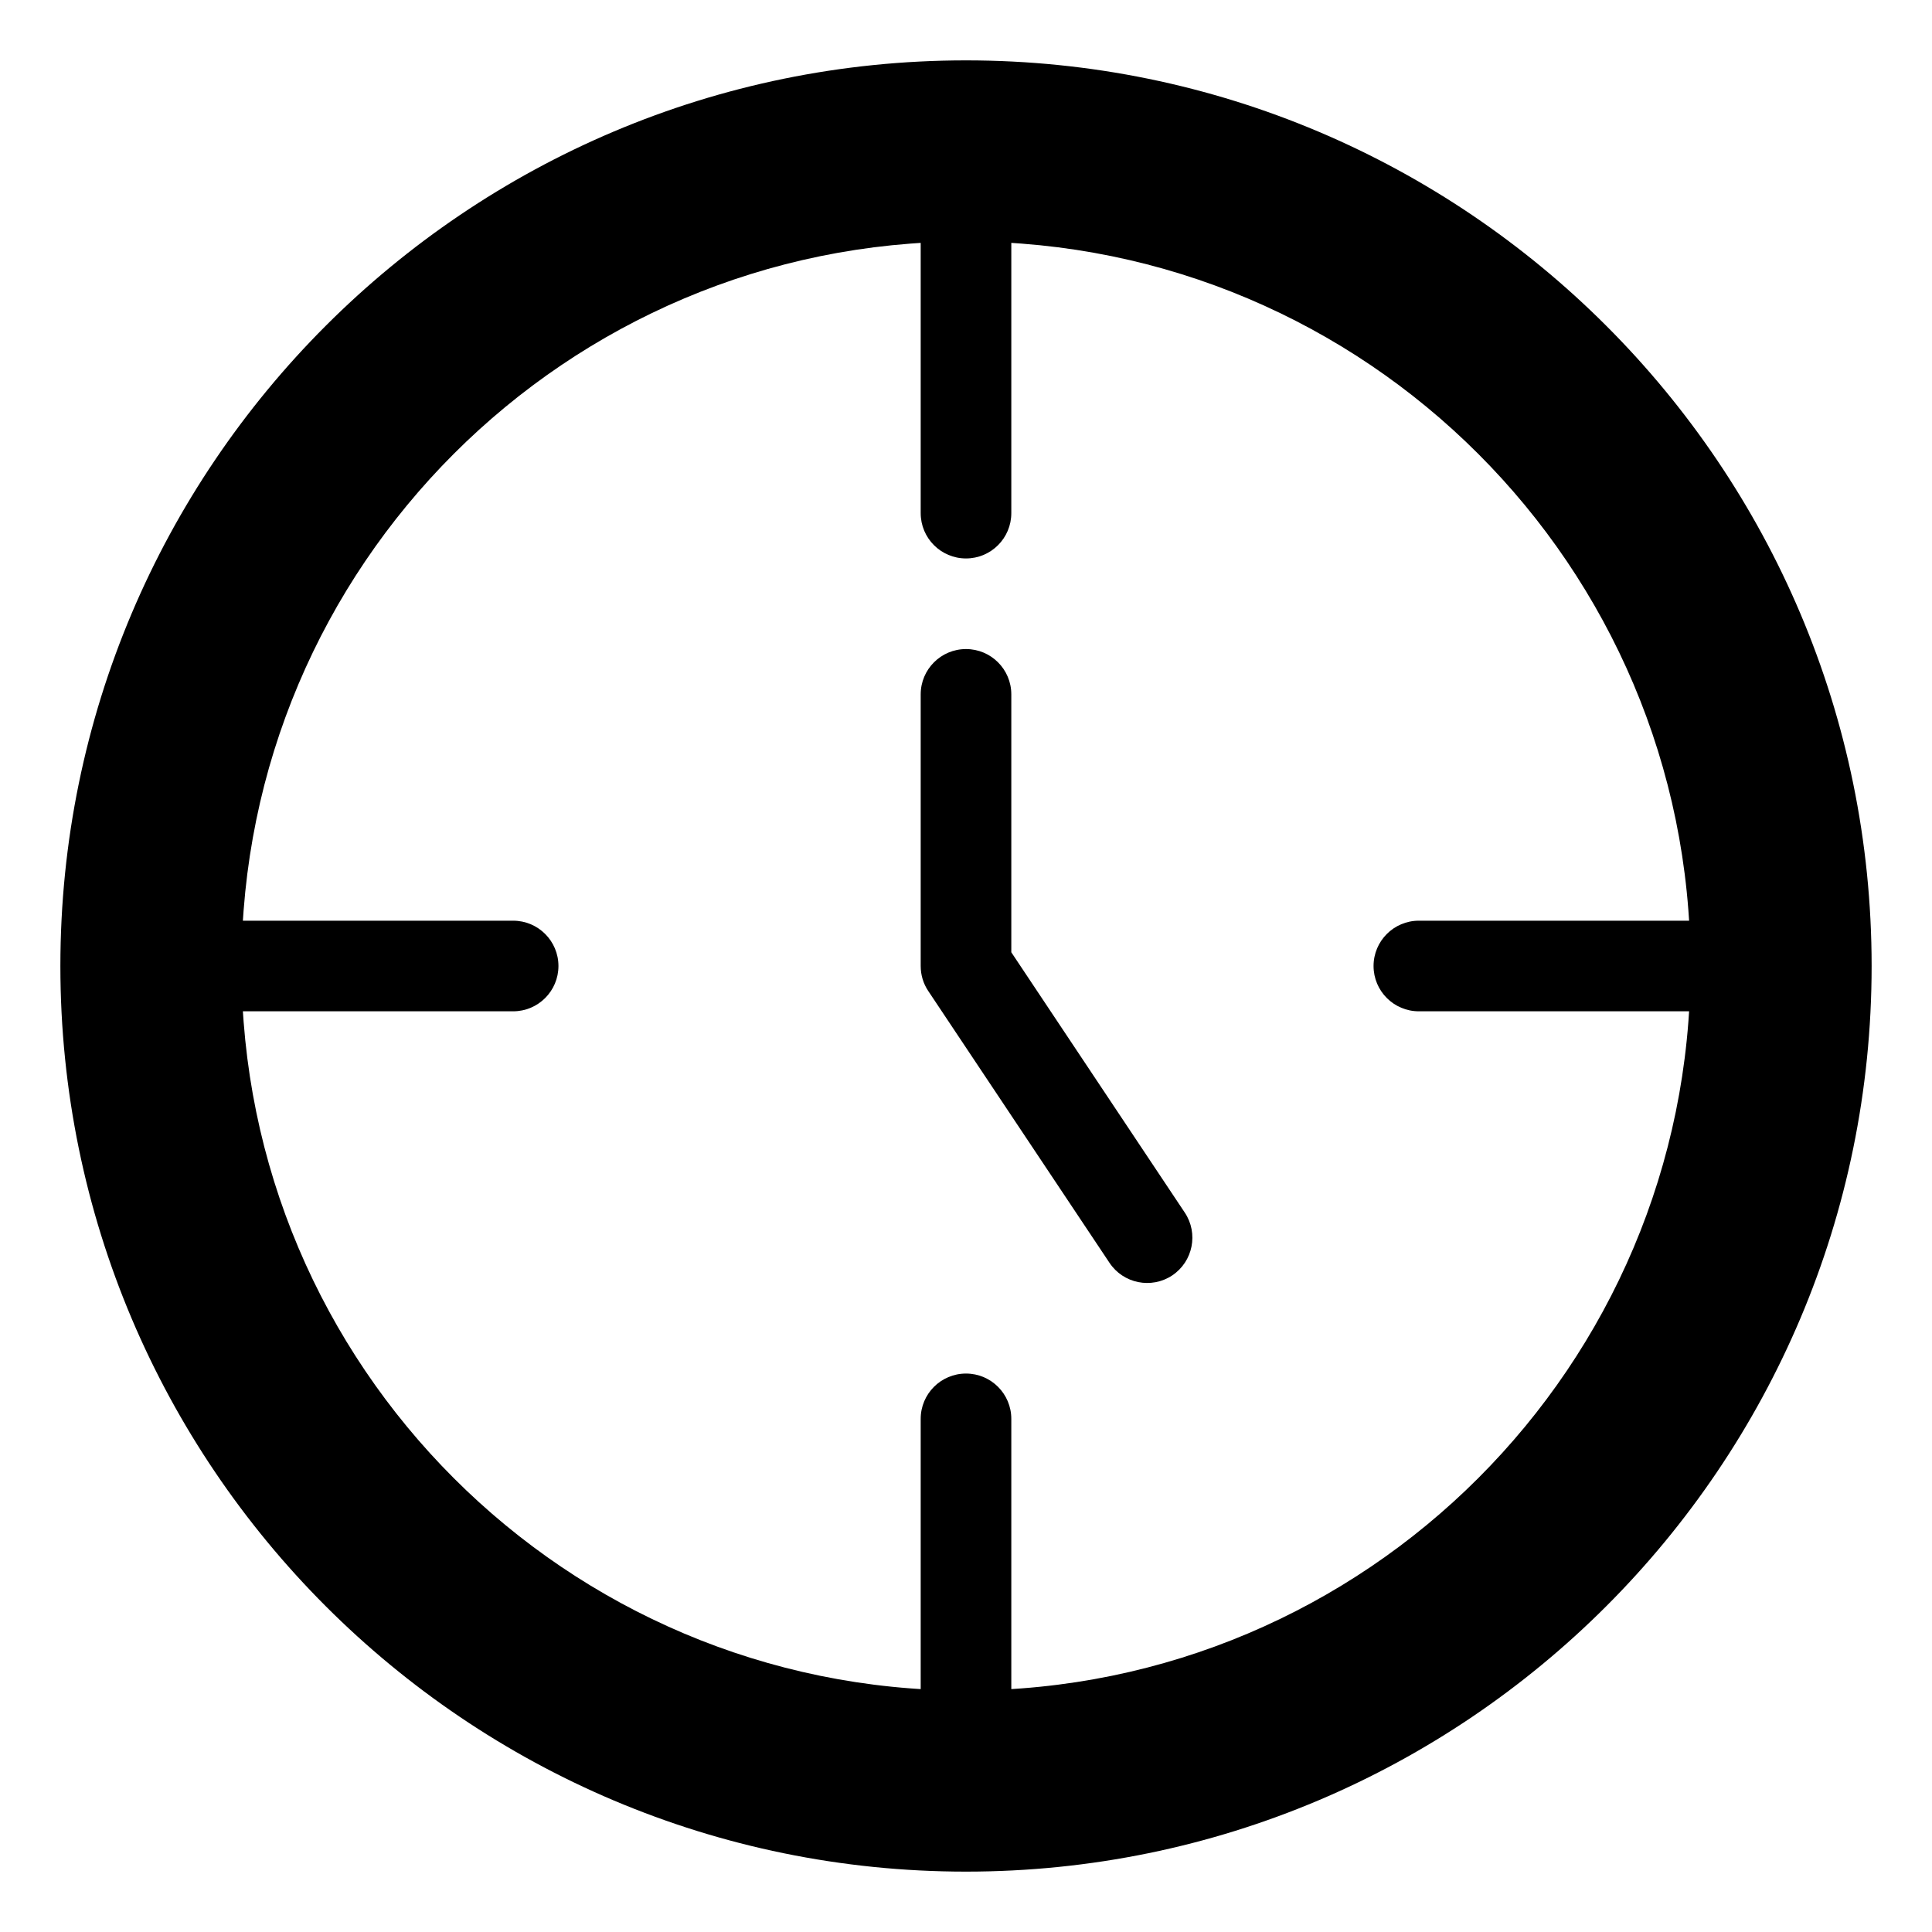
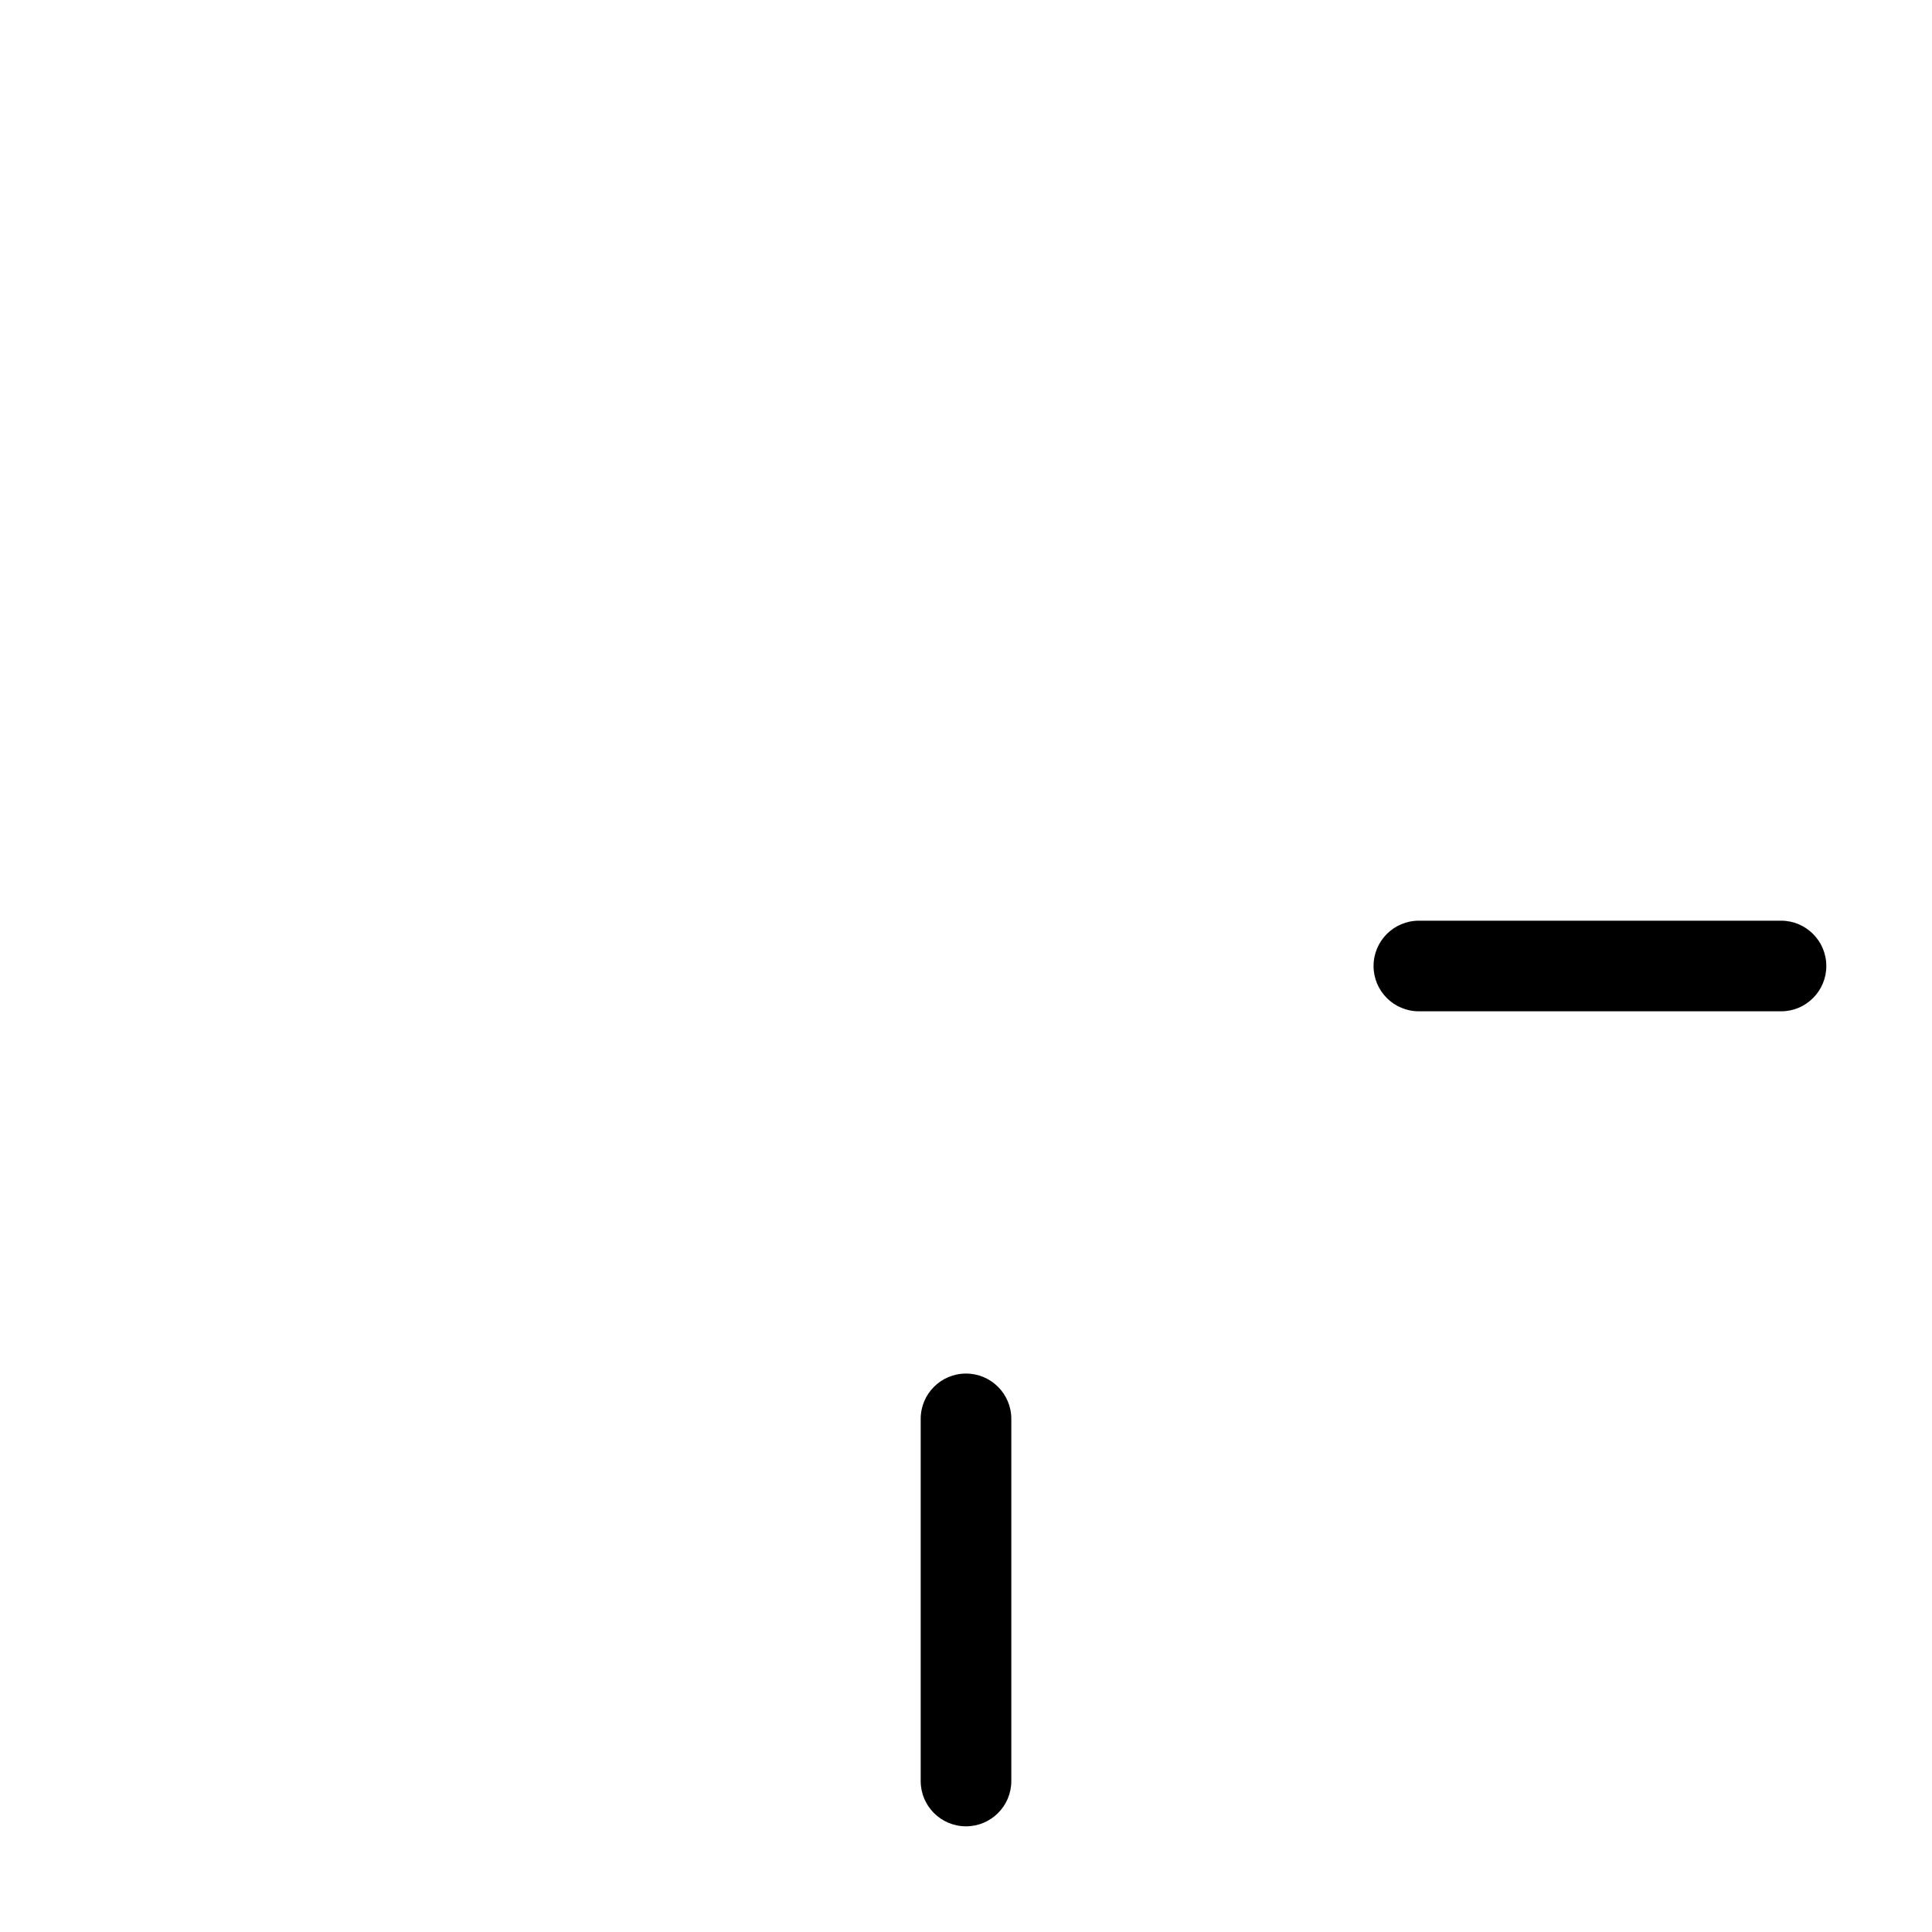
<svg xmlns="http://www.w3.org/2000/svg" width="20" height="20" viewBox="0 0 20 20" fill="none">
-   <path fill-rule="evenodd" clip-rule="evenodd" d="M10 0.625C4.826 0.625 0.625 4.826 0.625 10C0.625 15.174 4.826 19.375 10 19.375C15.174 19.375 19.375 15.174 19.375 10C19.375 4.826 15.174 0.625 10 0.625ZM10 2.5C14.139 2.5 17.5 5.861 17.5 10C17.5 14.139 14.139 17.5 10 17.5C5.861 17.5 2.5 14.139 2.5 10C2.5 5.861 5.861 2.5 10 2.5Z" fill="black" />
-   <path fill-rule="evenodd" clip-rule="evenodd" d="M9.531 7.188V10C9.531 10.093 9.558 10.183 9.61 10.26L11.485 13.072C11.628 13.288 11.92 13.346 12.135 13.203C12.35 13.059 12.408 12.768 12.265 12.553L10.469 9.858V7.188C10.469 6.929 10.259 6.719 10 6.719C9.741 6.719 9.531 6.929 9.531 7.188Z" fill="black" />
-   <path fill-rule="evenodd" clip-rule="evenodd" d="M1.562 10.469H5.312C5.571 10.469 5.781 10.259 5.781 10C5.781 9.741 5.571 9.531 5.312 9.531H1.562C1.304 9.531 1.094 9.741 1.094 10C1.094 10.259 1.304 10.469 1.562 10.469Z" fill="black" />
-   <path fill-rule="evenodd" clip-rule="evenodd" d="M9.531 1.562V5.312C9.531 5.571 9.741 5.781 10 5.781C10.259 5.781 10.469 5.571 10.469 5.312V1.562C10.469 1.304 10.259 1.094 10 1.094C9.741 1.094 9.531 1.304 9.531 1.562Z" fill="black" />
  <path fill-rule="evenodd" clip-rule="evenodd" d="M18.438 9.531H14.688C14.429 9.531 14.219 9.741 14.219 10C14.219 10.259 14.429 10.469 14.688 10.469H18.438C18.696 10.469 18.906 10.259 18.906 10C18.906 9.741 18.696 9.531 18.438 9.531Z" fill="black" />
-   <path fill-rule="evenodd" clip-rule="evenodd" d="M10.469 18.438V14.688C10.469 14.429 10.259 14.219 10 14.219C9.741 14.219 9.531 14.429 9.531 14.688V18.438C9.531 18.696 9.741 18.906 10 18.906C10.259 18.906 10.469 18.696 10.469 18.438Z" fill="black" />
+   <path fill-rule="evenodd" clip-rule="evenodd" d="M10.469 18.438V14.688C10.469 14.429 10.259 14.219 10 14.219C9.741 14.219 9.531 14.429 9.531 14.688V18.438C9.531 18.696 9.741 18.906 10 18.906C10.259 18.906 10.469 18.696 10.469 18.438" fill="black" />
</svg>